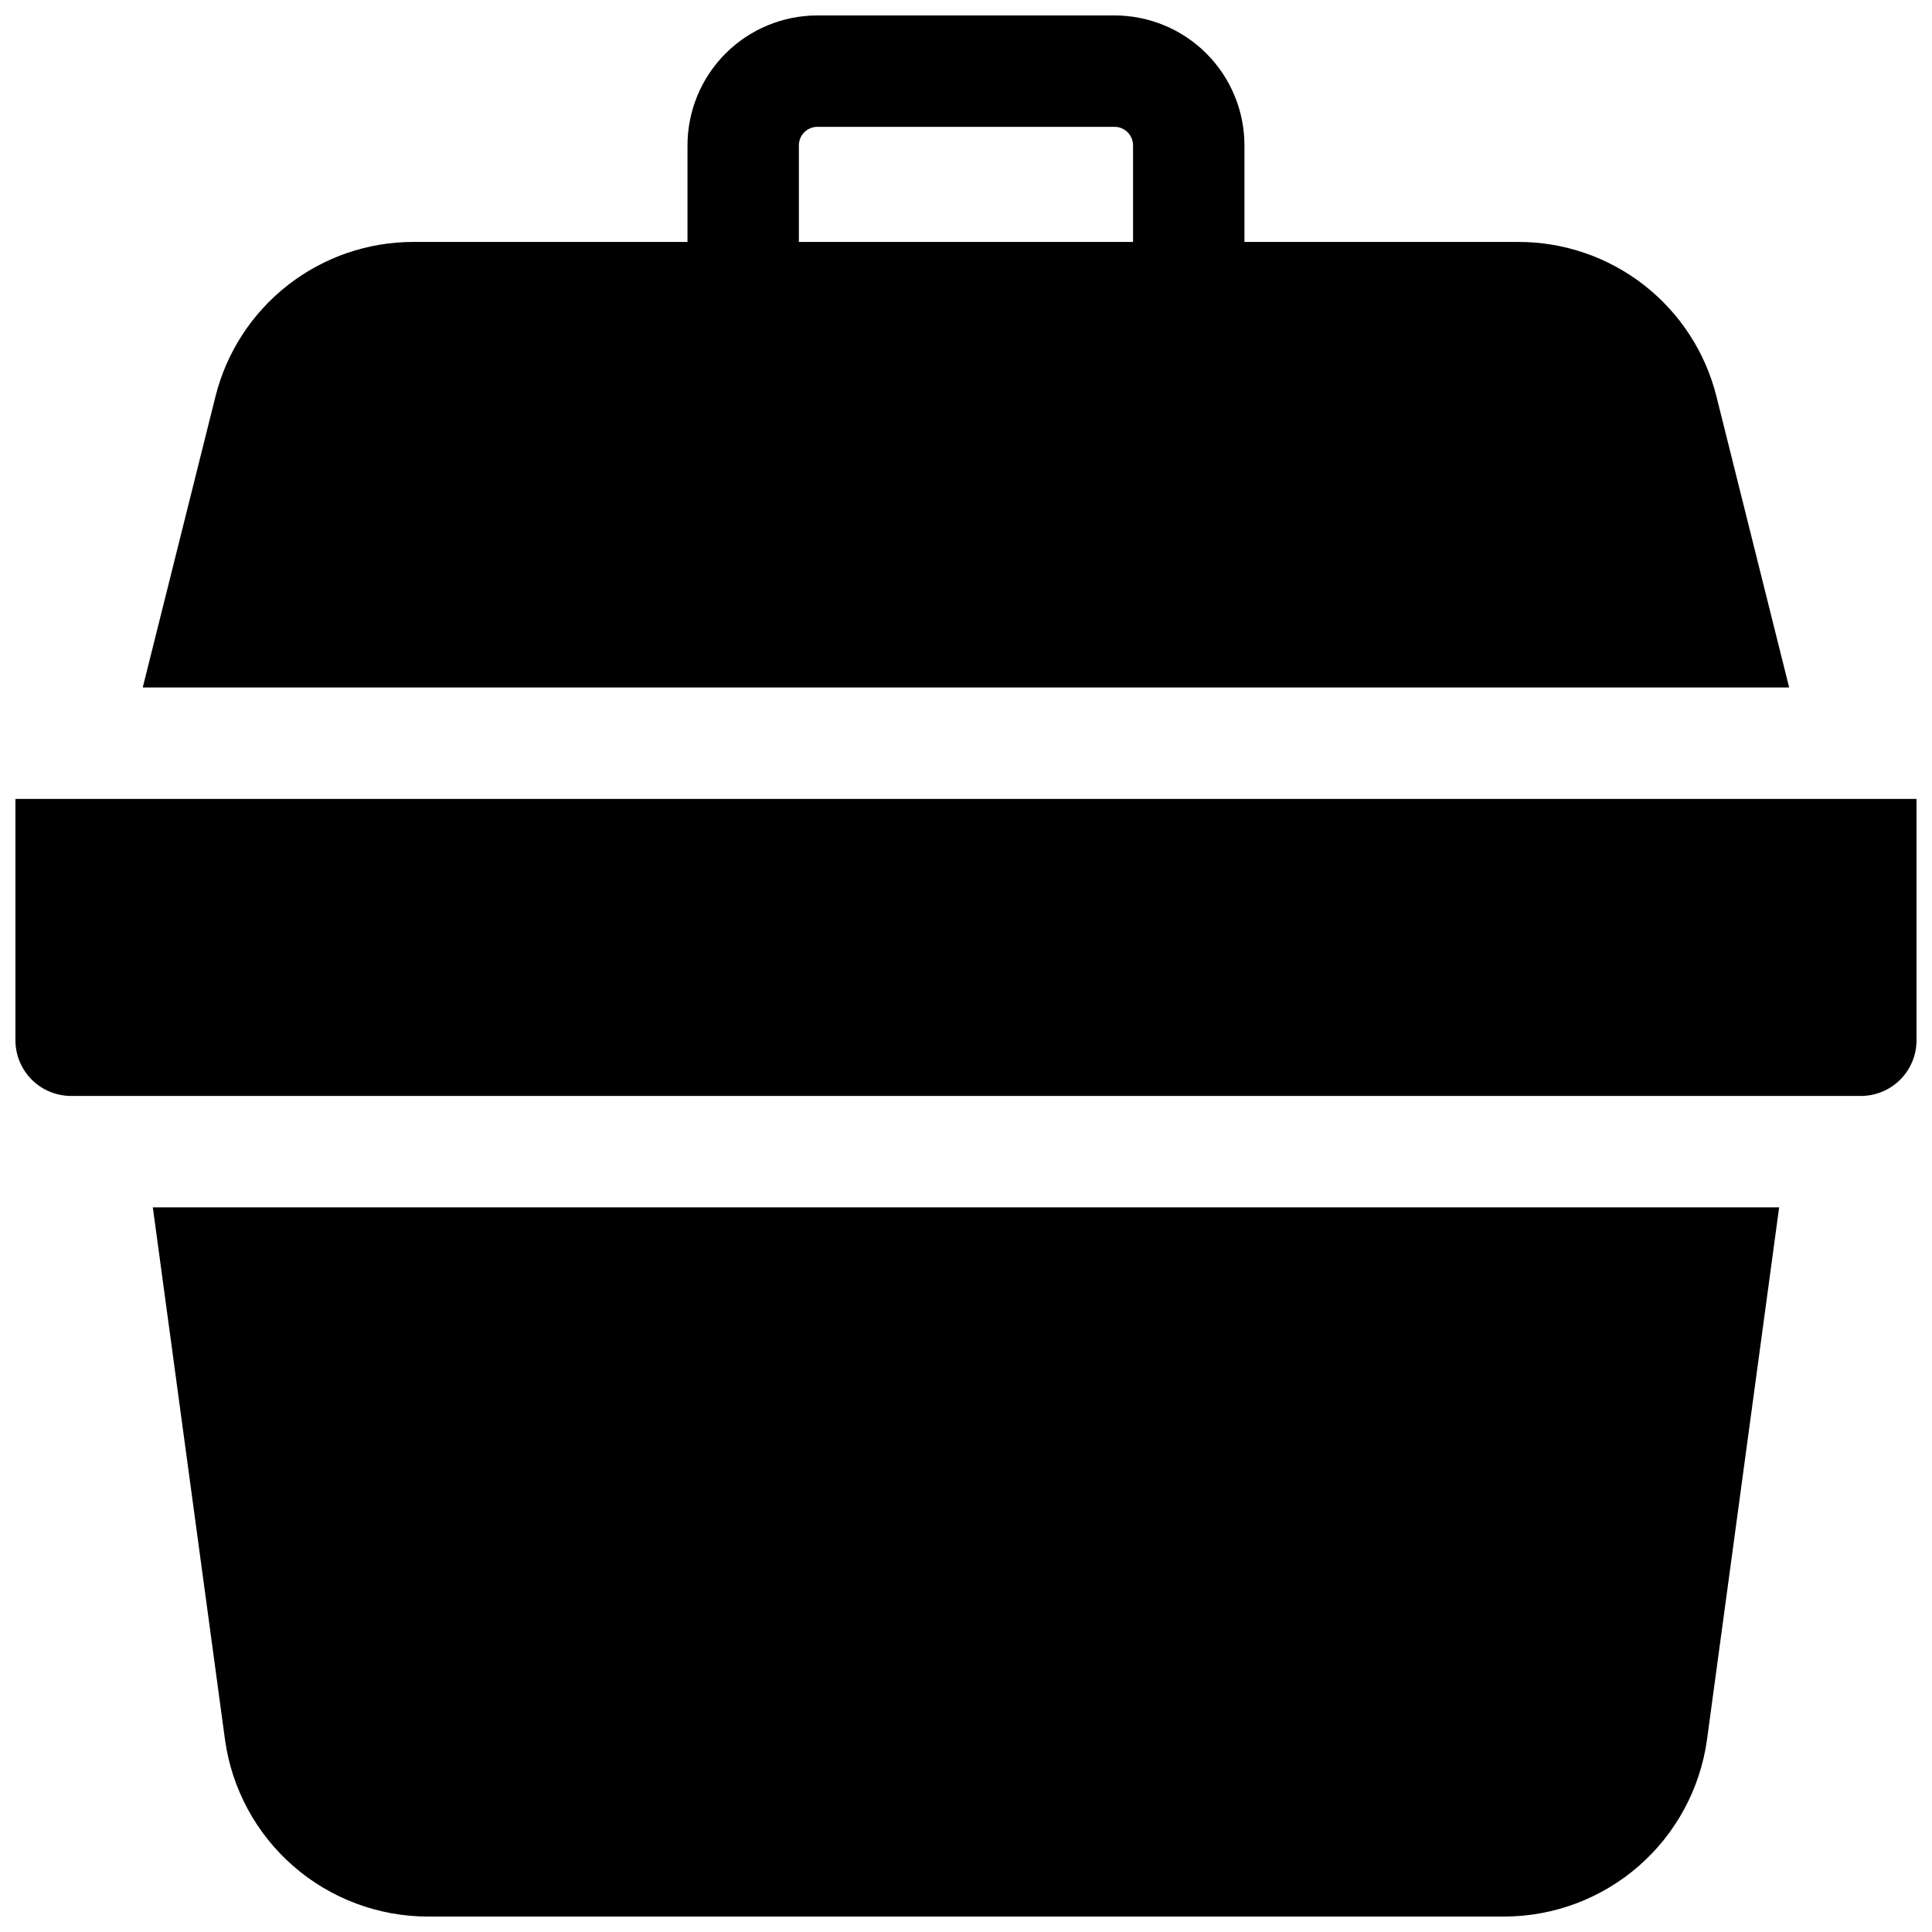
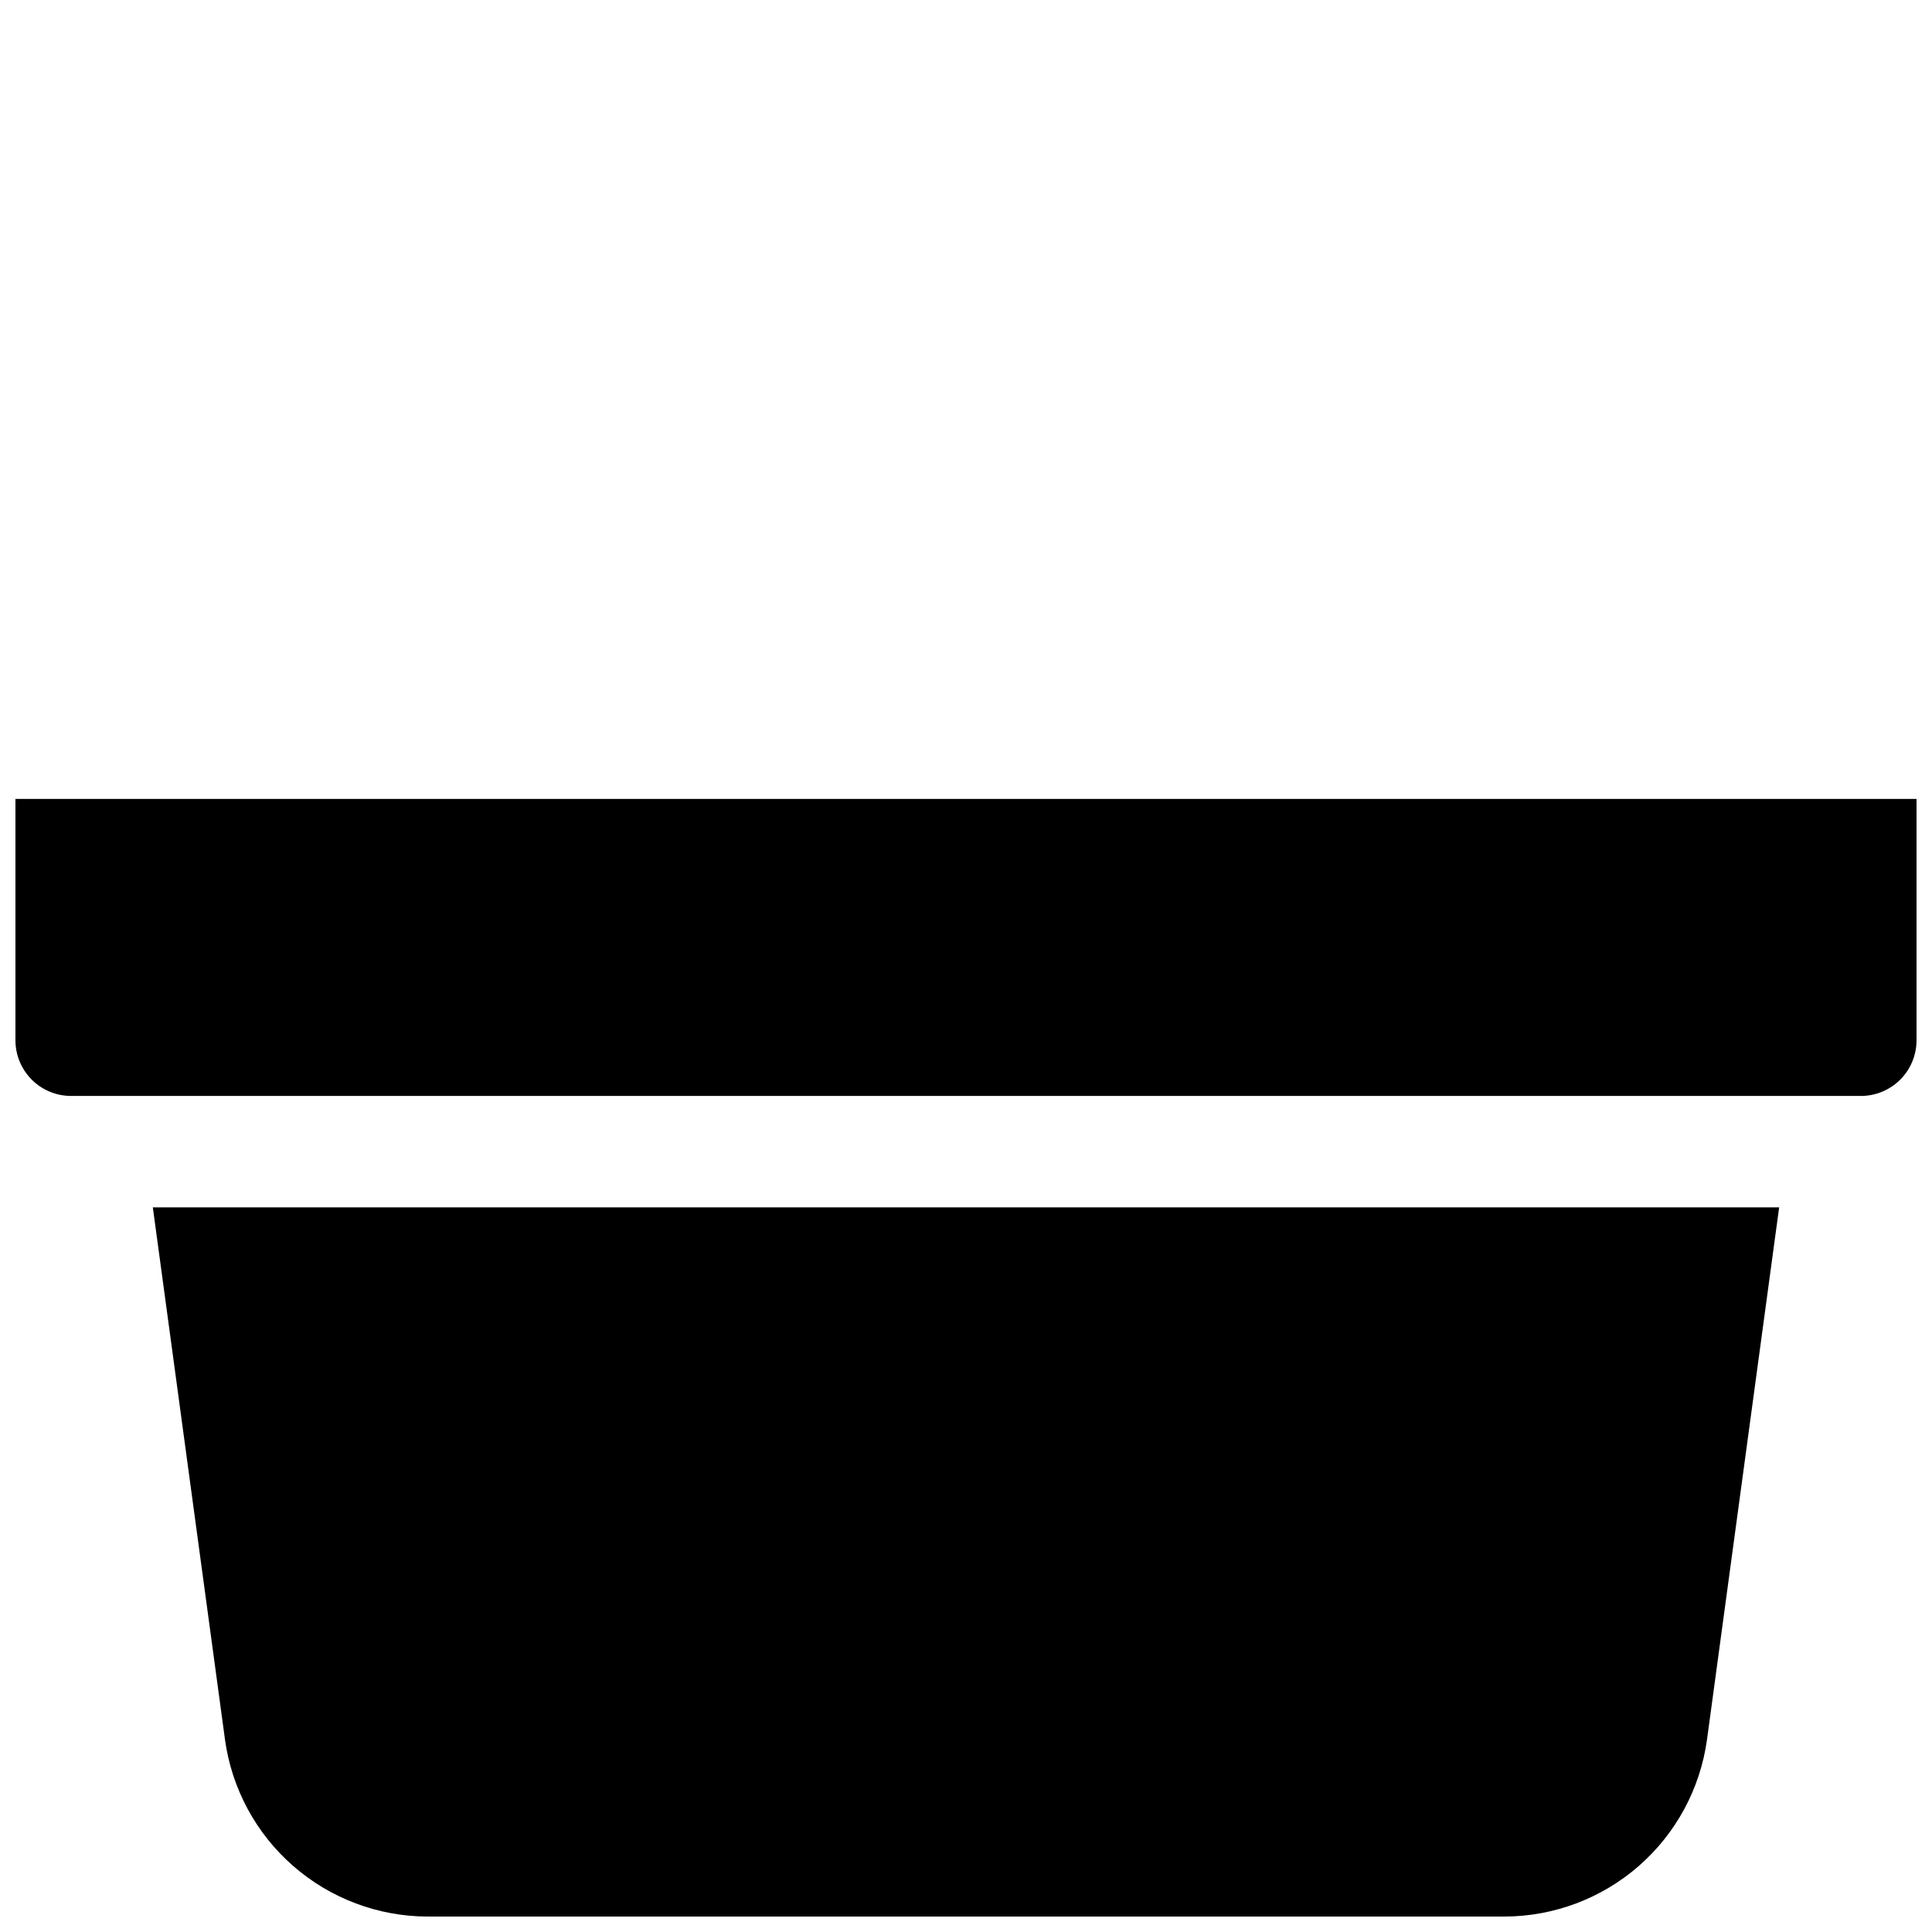
<svg xmlns="http://www.w3.org/2000/svg" width="800px" height="800px" version="1.1" viewBox="144 144 512 512">
  <defs>
    <clipPath id="c">
      <path d="m148.09 355h503.81v80h-503.81z" />
    </clipPath>
    <clipPath id="b">
      <path d="m184 463h432v188.9h-432z" />
    </clipPath>
    <clipPath id="a">
-       <path d="m181 148.09h438v178.91h-438z" />
-     </clipPath>
+       </clipPath>
  </defs>
  <g>
    <g clip-path="url(#c)">
      <path d="m651.9 419.68v-63.961h-503.81v63.961c0 3.914 1.555 7.668 4.324 10.438 2.766 2.766 6.519 4.32 10.438 4.32h474.29c3.914 0 7.668-1.555 10.438-4.32 2.766-2.769 4.32-6.523 4.32-10.438z" />
    </g>
    <g clip-path="url(#b)">
      <path d="m184.5 463.96 19.133 141.11c1.797 12.957 8.211 24.828 18.066 33.434 9.852 8.605 22.48 13.363 35.559 13.402h285.48c13.082-0.039 25.707-4.797 35.562-13.402 9.852-8.605 16.266-20.477 18.066-33.434l19.129-141.11z" />
    </g>
    <g clip-path="url(#a)">
-       <path d="m598.89 249.11c-2.918-11.719-9.672-22.117-19.188-29.547-9.516-7.43-21.246-11.461-33.32-11.449h-72.59v-25.582c0-9.137-3.625-17.895-10.086-24.355-6.457-6.457-15.219-10.086-24.352-10.086h-78.723c-9.133 0-17.891 3.629-24.352 10.086-6.457 6.461-10.086 15.219-10.086 24.355v25.582h-72.59c-12.074-0.012-23.805 4.019-33.32 11.449-9.516 7.43-16.27 17.828-19.188 29.547l-19.266 77.086h436.32zm-154.62-40.996h-88.559v-25.582c0-2.719 2.203-4.922 4.918-4.922h78.723c1.305 0 2.555 0.52 3.477 1.441 0.926 0.922 1.441 2.176 1.441 3.481z" />
-     </g>
+       </g>
  </g>
</svg>